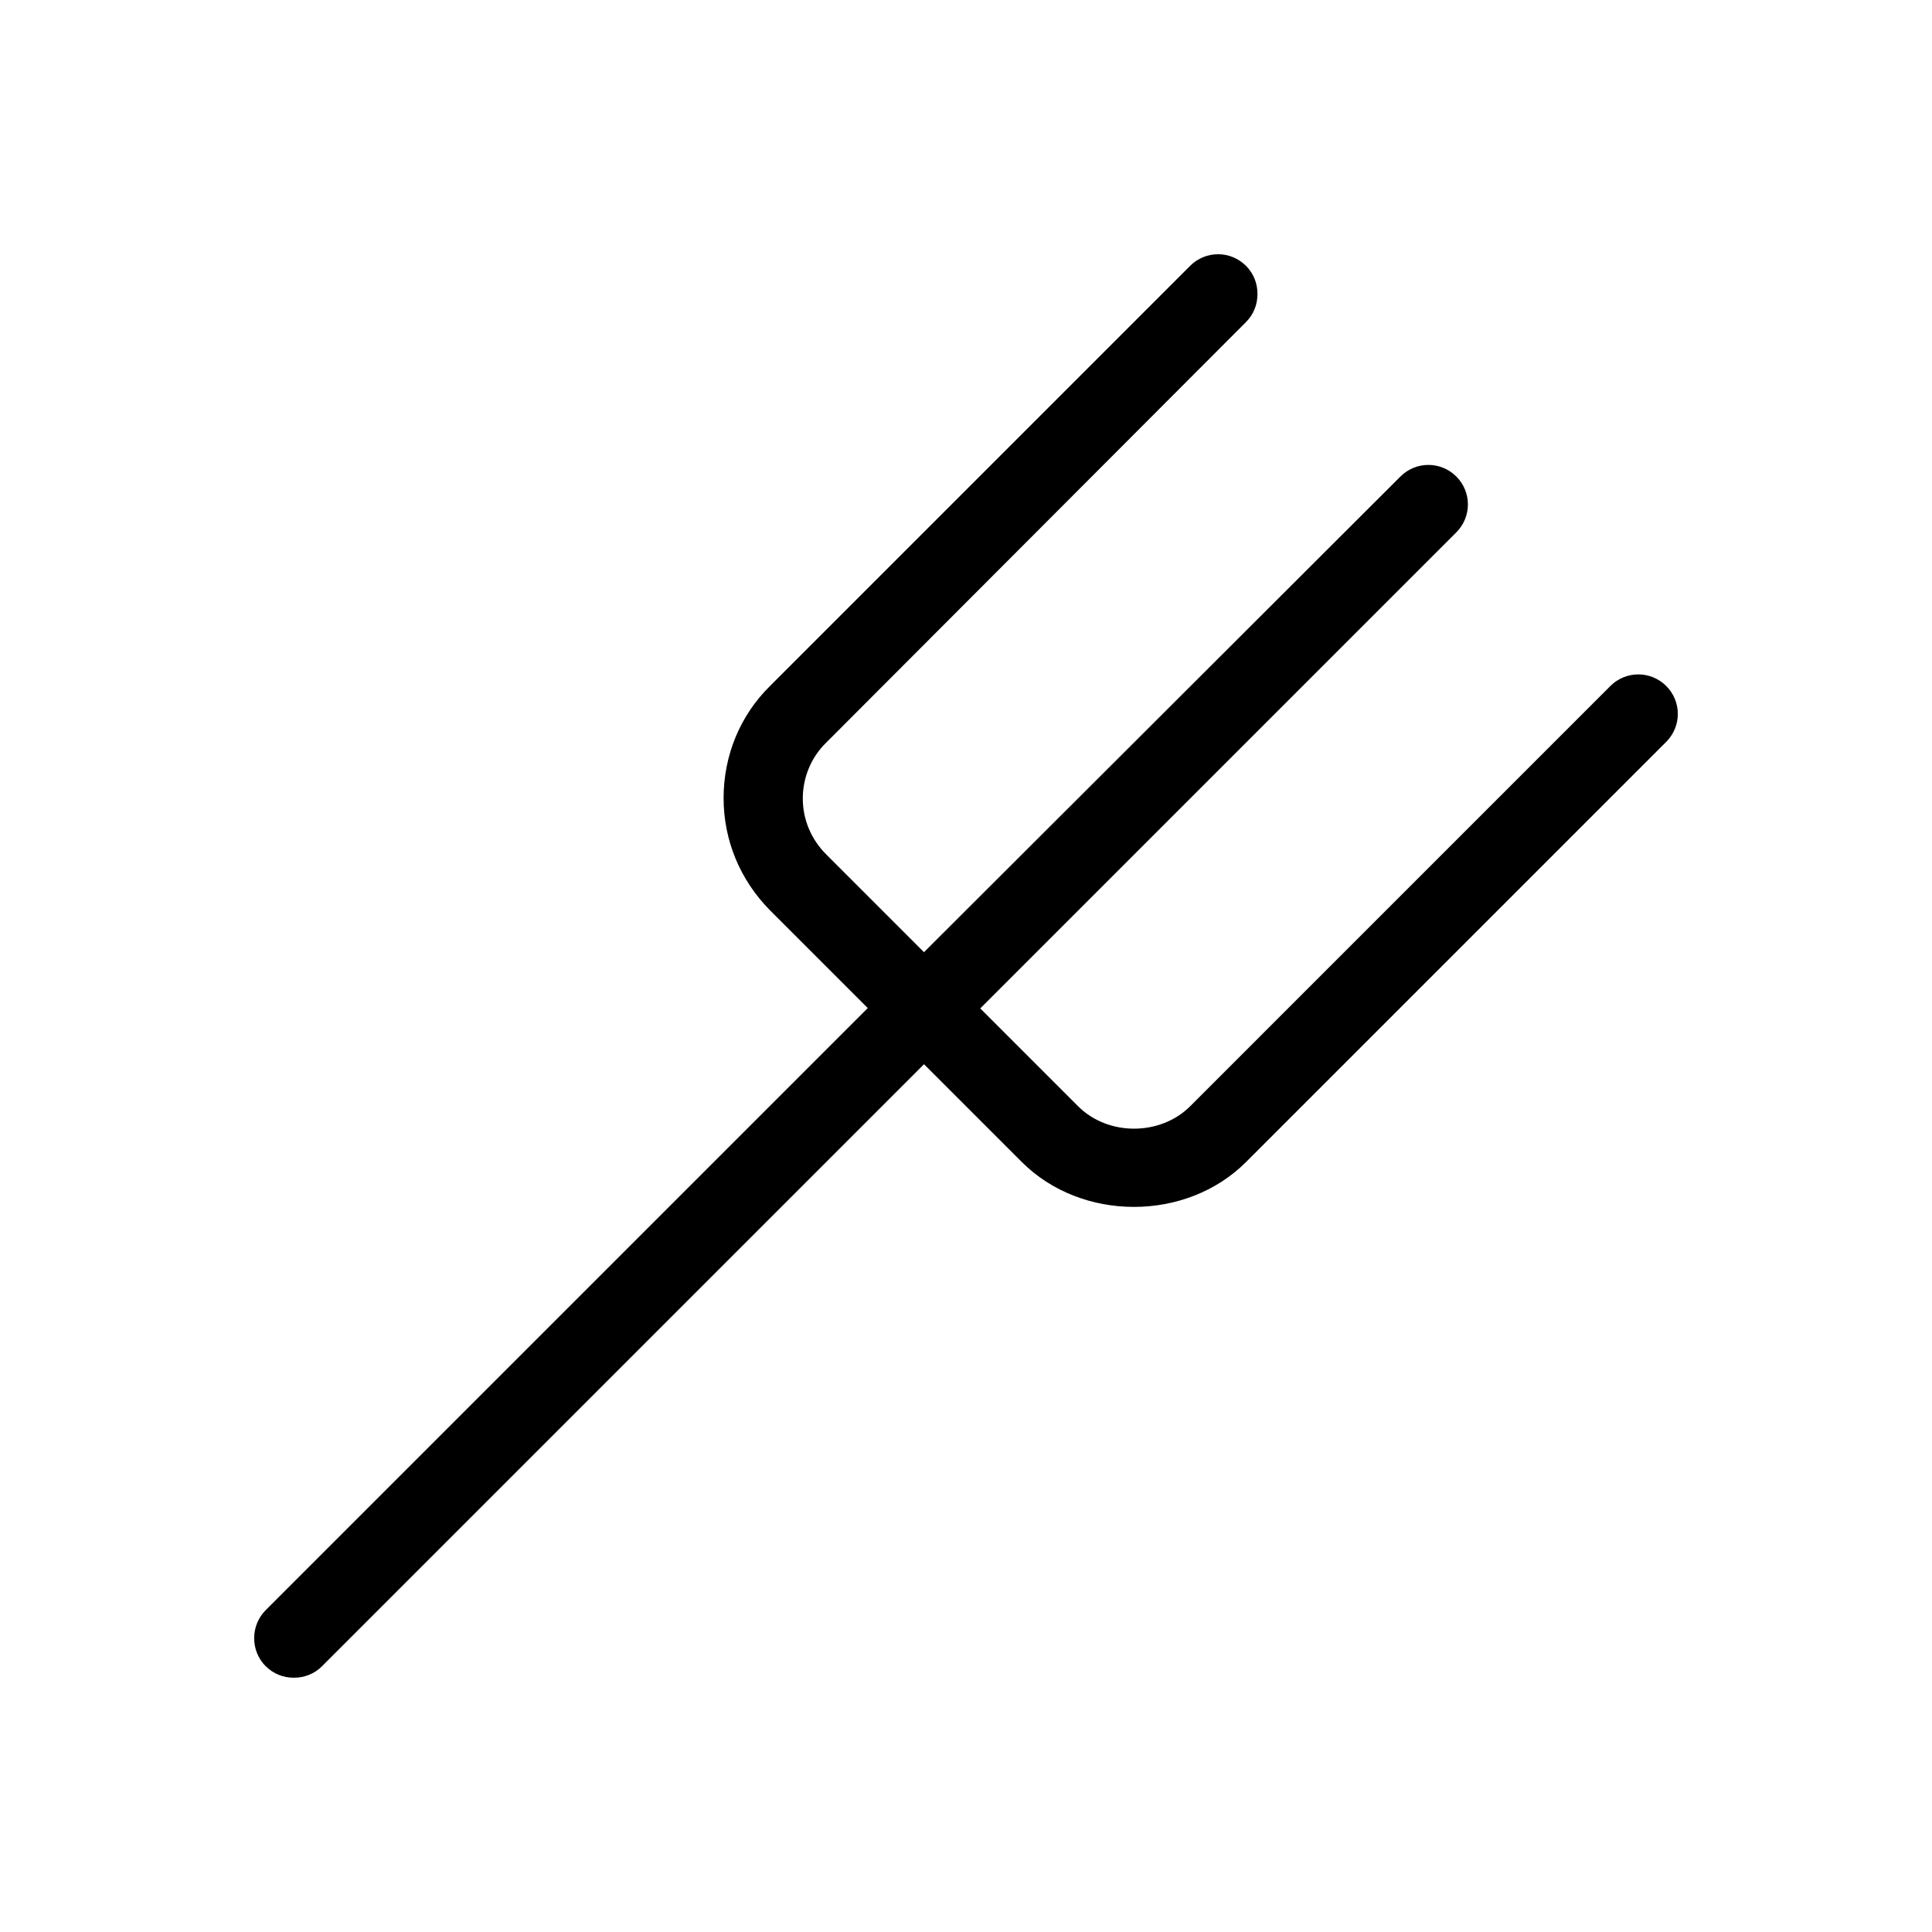
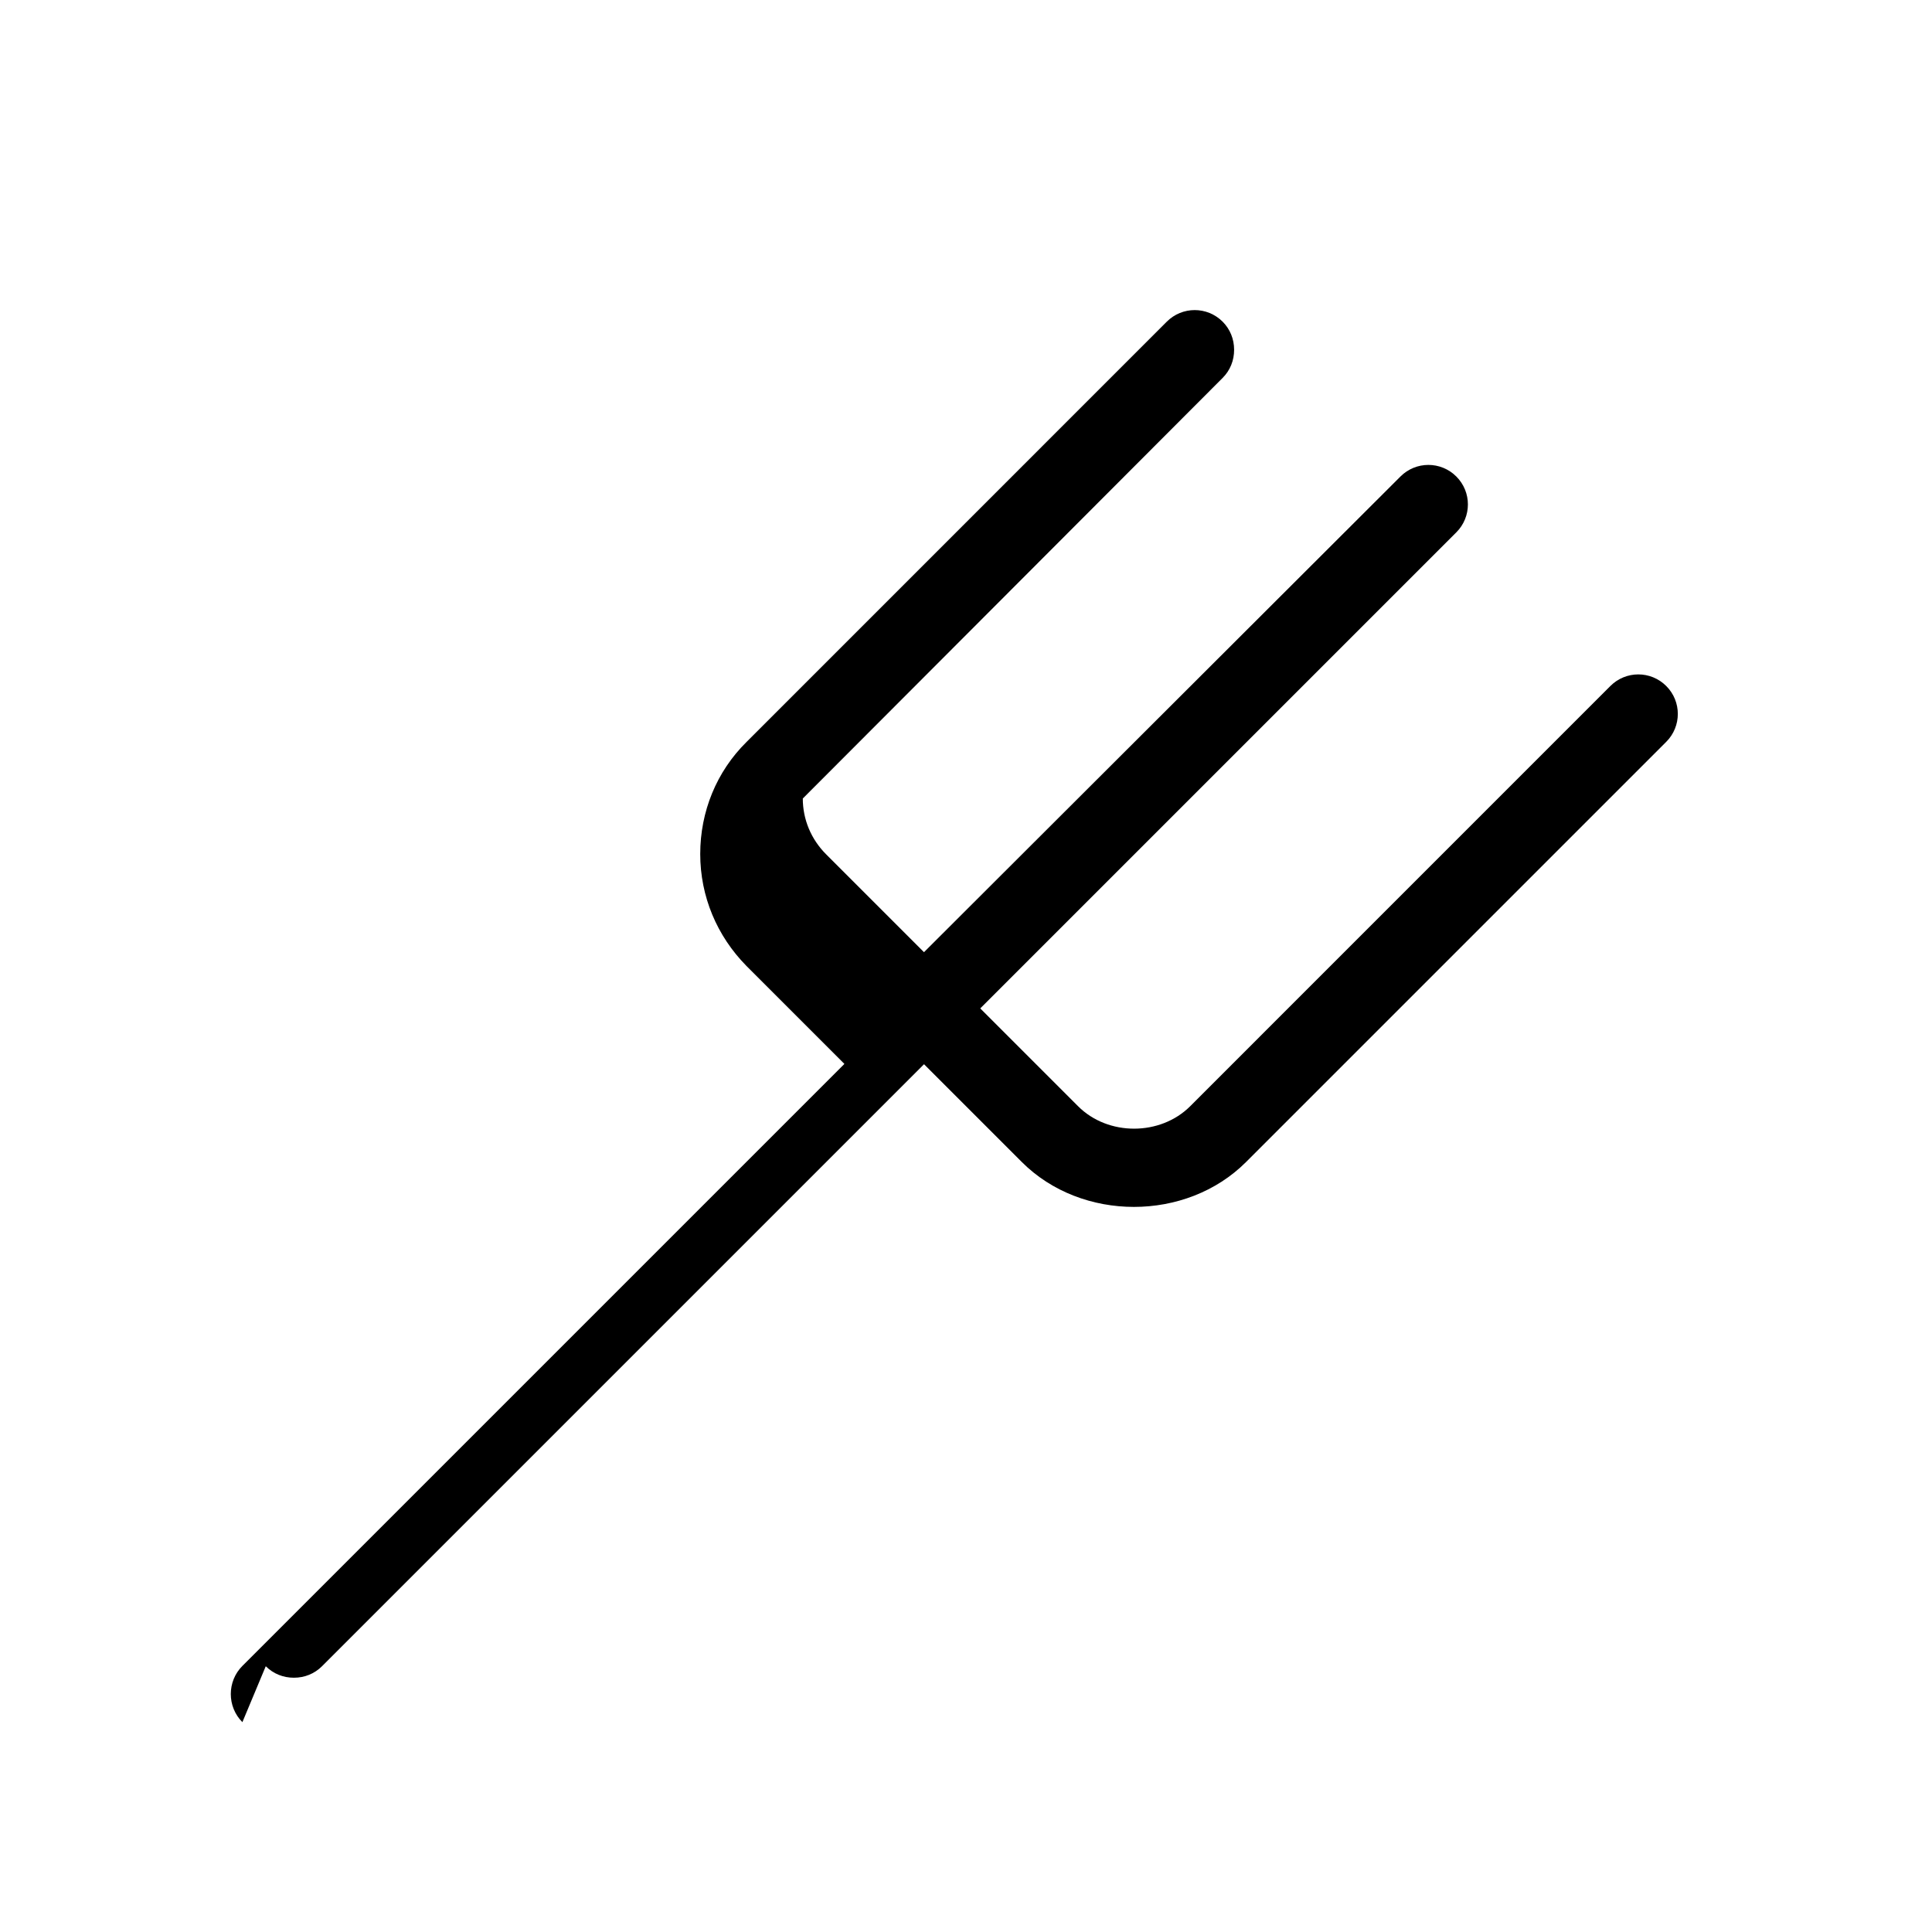
<svg xmlns="http://www.w3.org/2000/svg" fill="#000000" width="800px" height="800px" version="1.1" viewBox="144 144 512 512">
-   <path d="m214.43 585.57c1.996 1.996 4.617 3.043 7.453 3.043 2.832 0 5.457-1.051 7.453-3.043l159.54-159.54 25.926 25.926c15.848 15.848 43.559 15.848 59.406 0l111.36-111.36c4.094-4.094 4.094-10.707 0-14.801s-10.707-4.094-14.801 0l-111.36 111.37c-7.871 7.871-21.727 7.977-29.703 0l-25.926-25.926 126.16-126.16c4.094-4.094 4.094-10.707 0-14.801s-10.707-4.094-14.801 0l-126.27 126.06-25.926-25.926c-3.988-3.988-6.191-9.238-6.191-14.801s2.203-10.914 6.191-14.801l111.26-111.46c1.996-1.996 3.043-4.617 3.043-7.453 0-2.832-1.051-5.457-3.043-7.453-4.094-4.094-10.707-4.094-14.801 0l-111.36 111.37c-7.977 7.871-12.281 18.473-12.281 29.703 0 11.23 4.41 21.727 12.281 29.703l25.926 25.926-159.54 159.54c-4.094 4.094-4.094 10.812 0 14.902z" />
+   <path d="m214.43 585.57c1.996 1.996 4.617 3.043 7.453 3.043 2.832 0 5.457-1.051 7.453-3.043l159.54-159.54 25.926 25.926c15.848 15.848 43.559 15.848 59.406 0l111.36-111.36c4.094-4.094 4.094-10.707 0-14.801s-10.707-4.094-14.801 0l-111.36 111.37c-7.871 7.871-21.727 7.977-29.703 0l-25.926-25.926 126.16-126.16c4.094-4.094 4.094-10.707 0-14.801s-10.707-4.094-14.801 0l-126.27 126.06-25.926-25.926c-3.988-3.988-6.191-9.238-6.191-14.801l111.26-111.46c1.996-1.996 3.043-4.617 3.043-7.453 0-2.832-1.051-5.457-3.043-7.453-4.094-4.094-10.707-4.094-14.801 0l-111.36 111.37c-7.977 7.871-12.281 18.473-12.281 29.703 0 11.23 4.41 21.727 12.281 29.703l25.926 25.926-159.54 159.54c-4.094 4.094-4.094 10.812 0 14.902z" />
</svg>